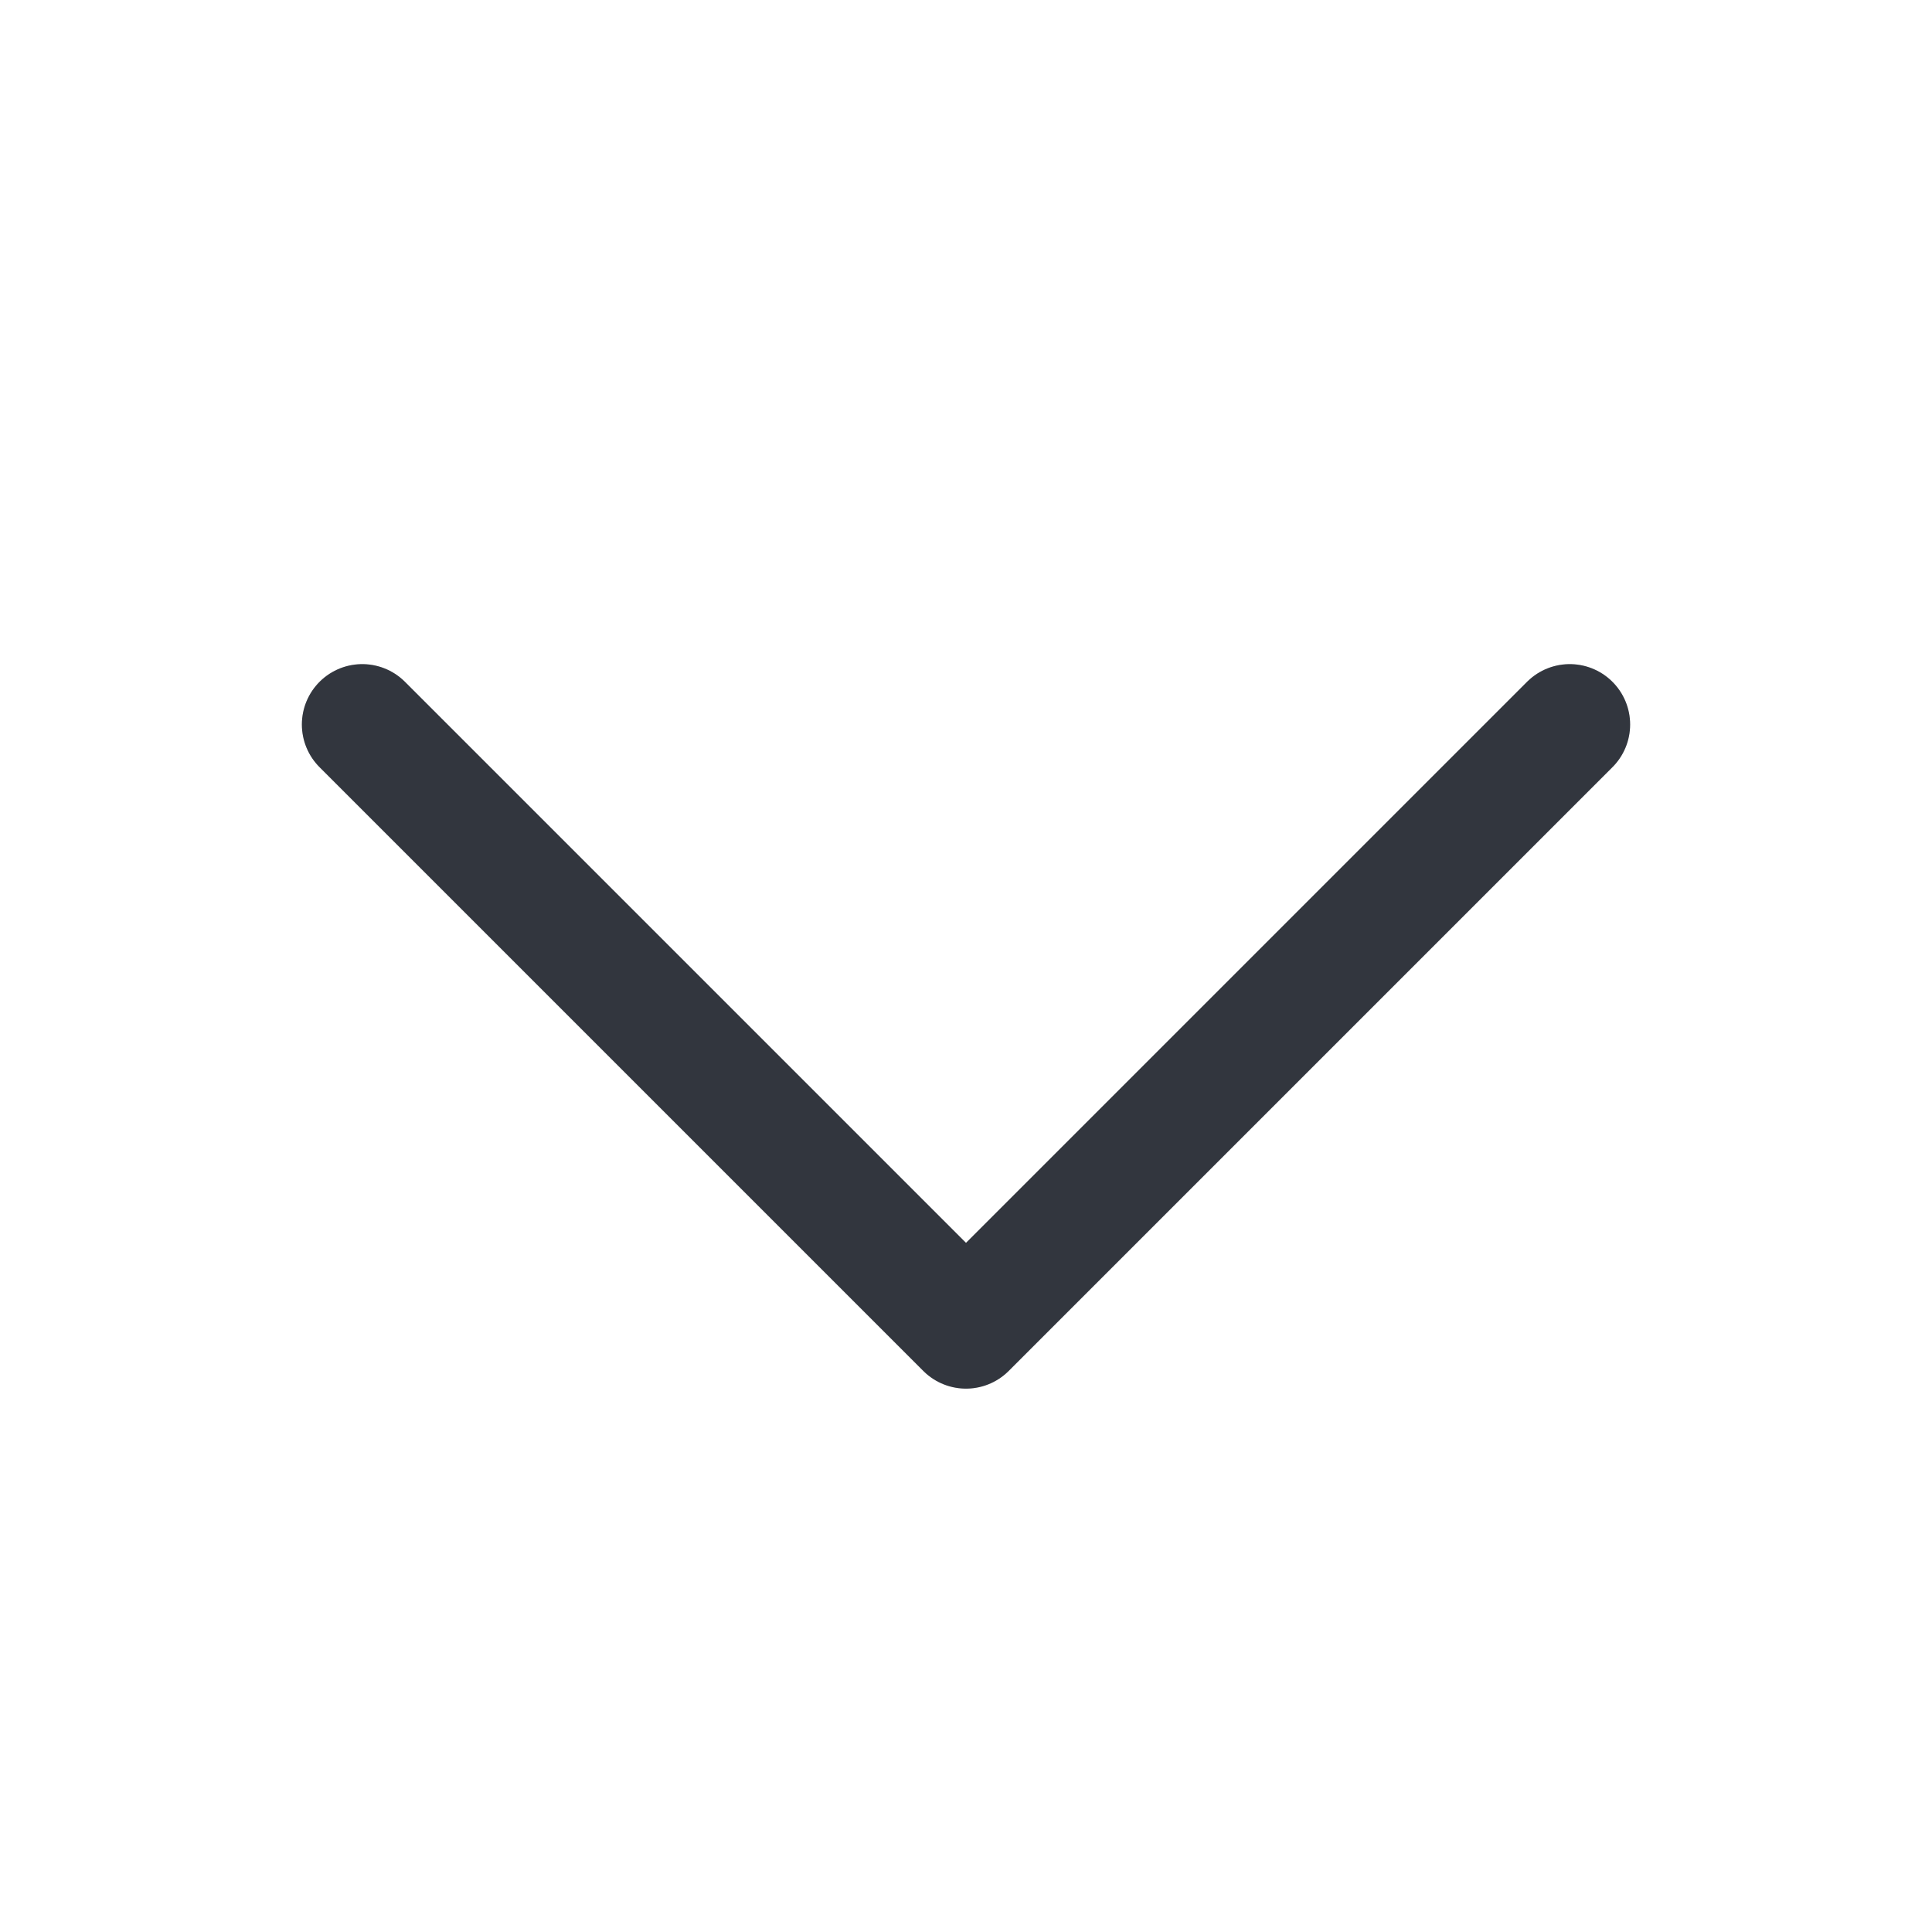
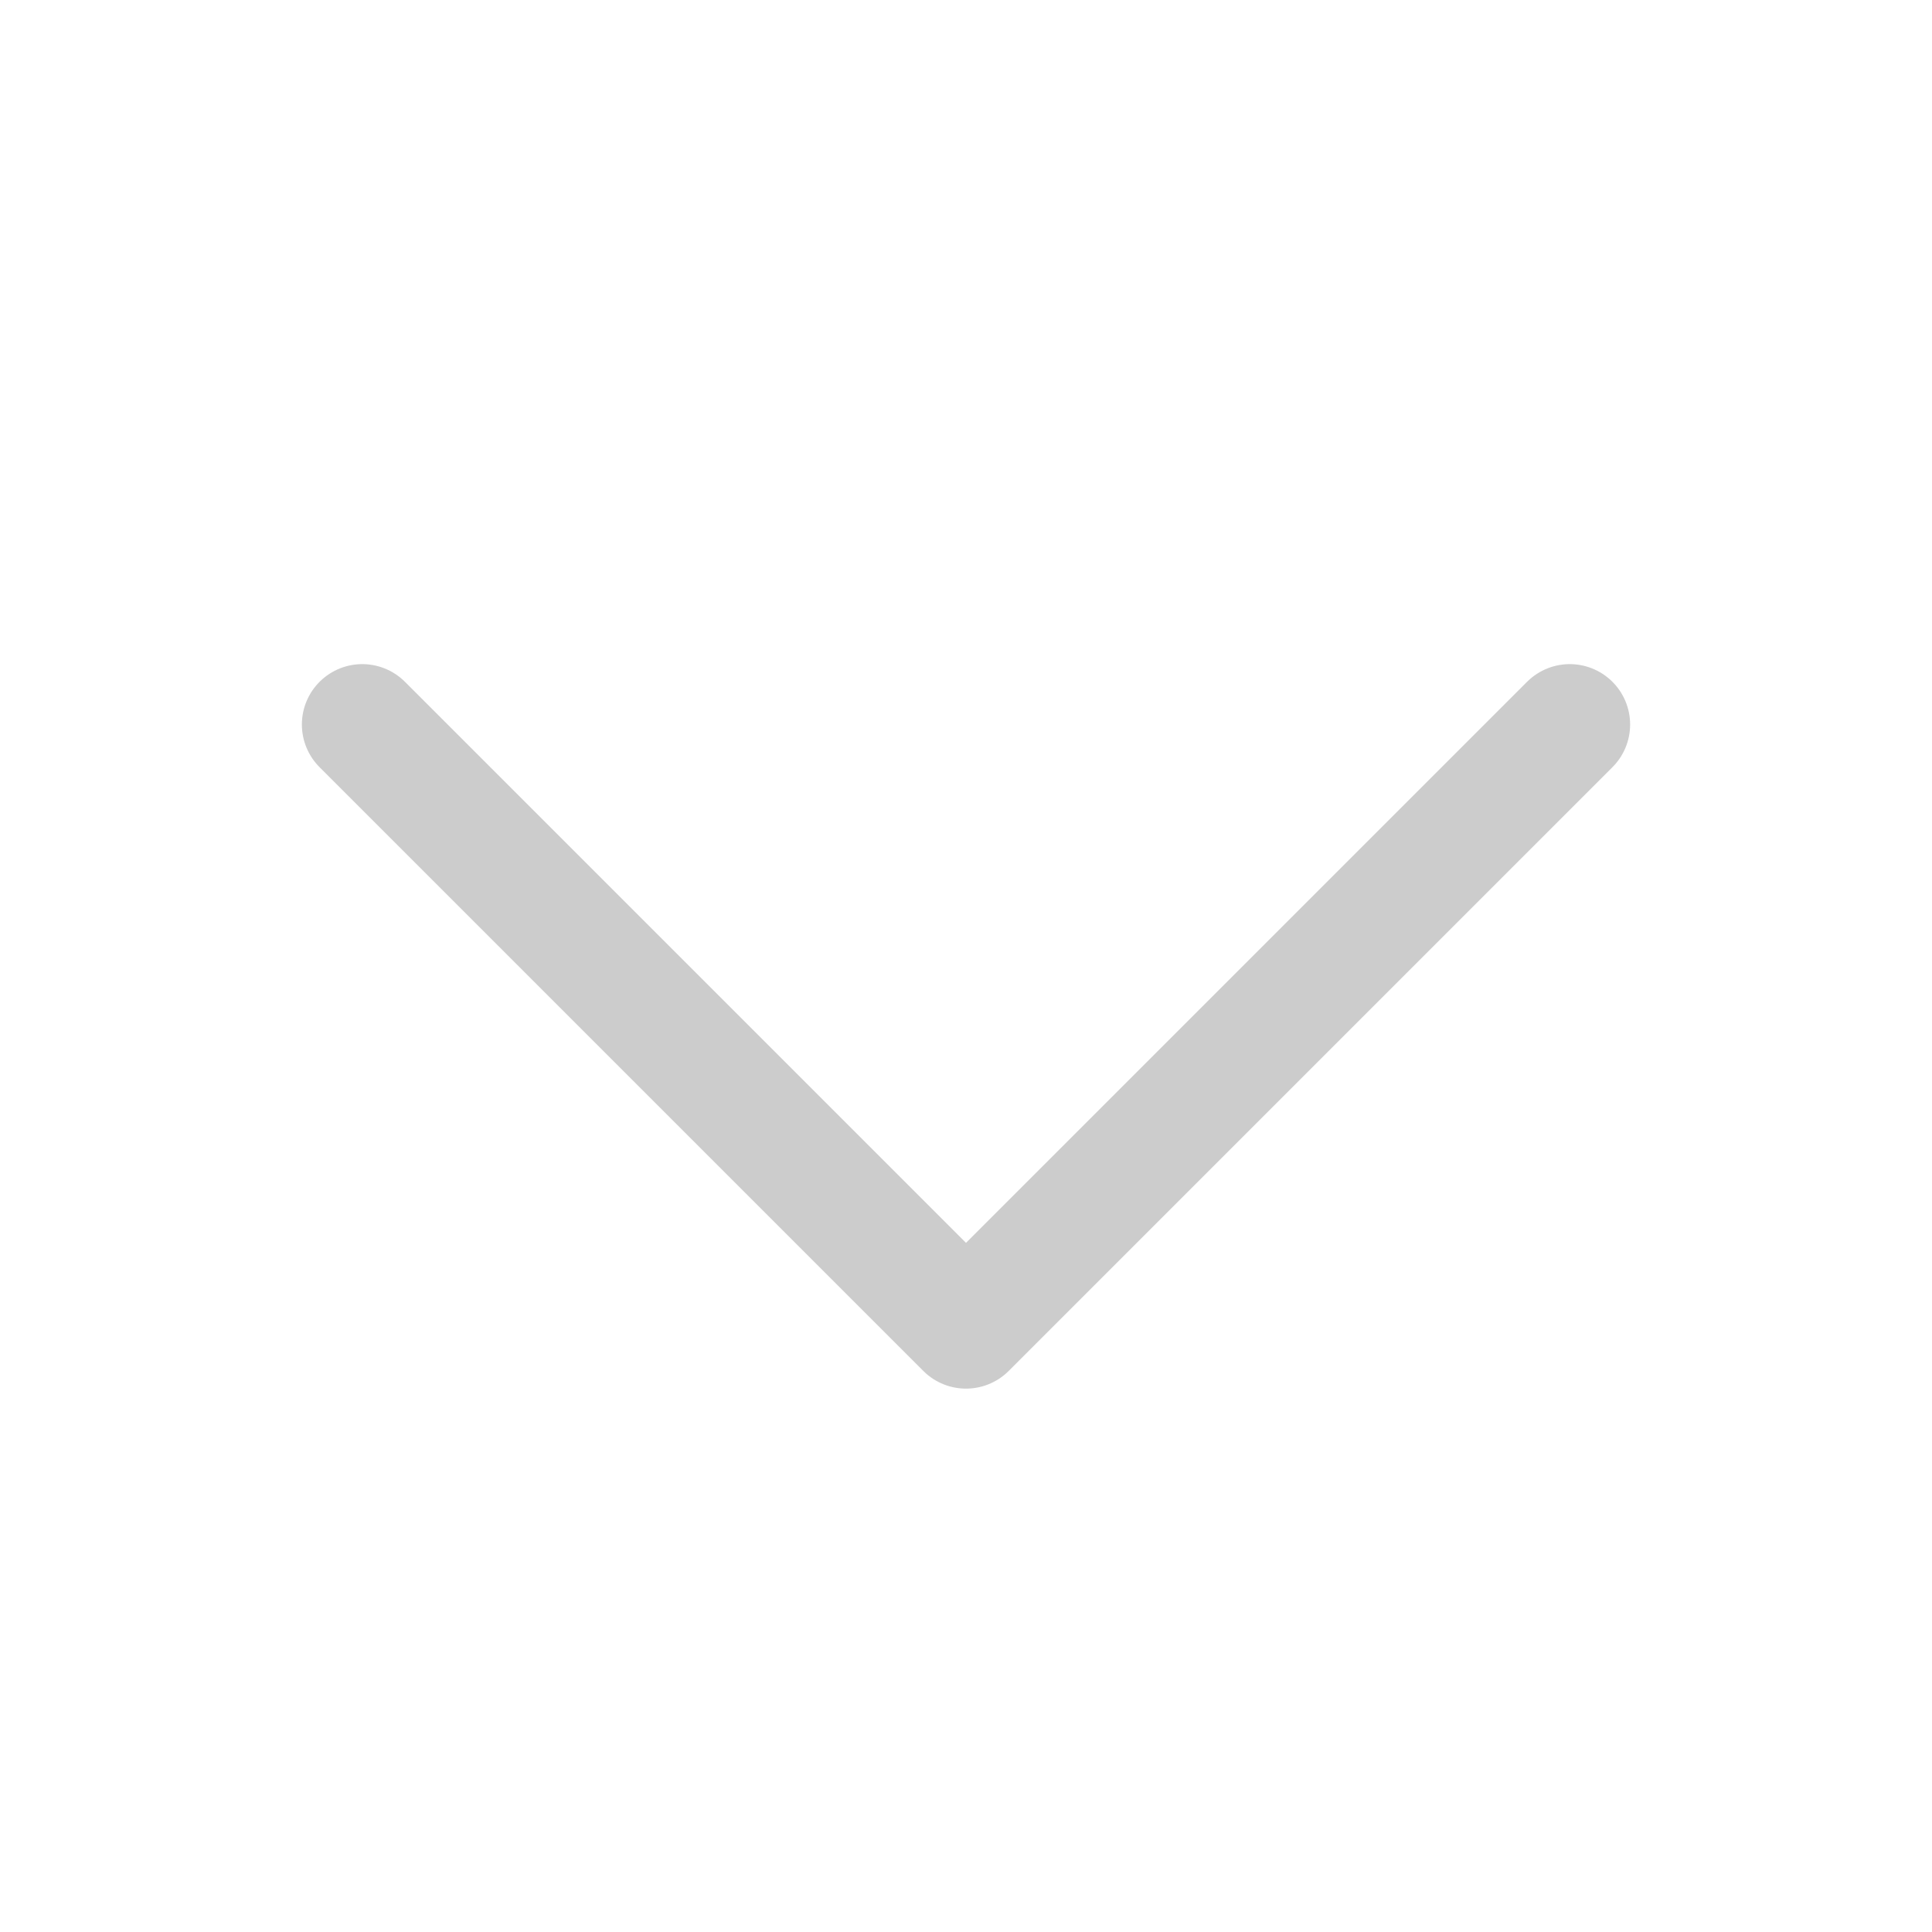
<svg xmlns="http://www.w3.org/2000/svg" width="24" height="24" viewBox="0 0 24 24" fill="none">
-   <path d="M19.5 9 12 16.5 4.5 9" stroke="#3F444D" stroke-width="1.5" stroke-linecap="round" stroke-linejoin="round" />
  <path d="M19.5 9 12 16.5 4.5 9" stroke="#000" stroke-opacity=".2" stroke-width="1.5" stroke-linecap="round" stroke-linejoin="round" />
</svg>